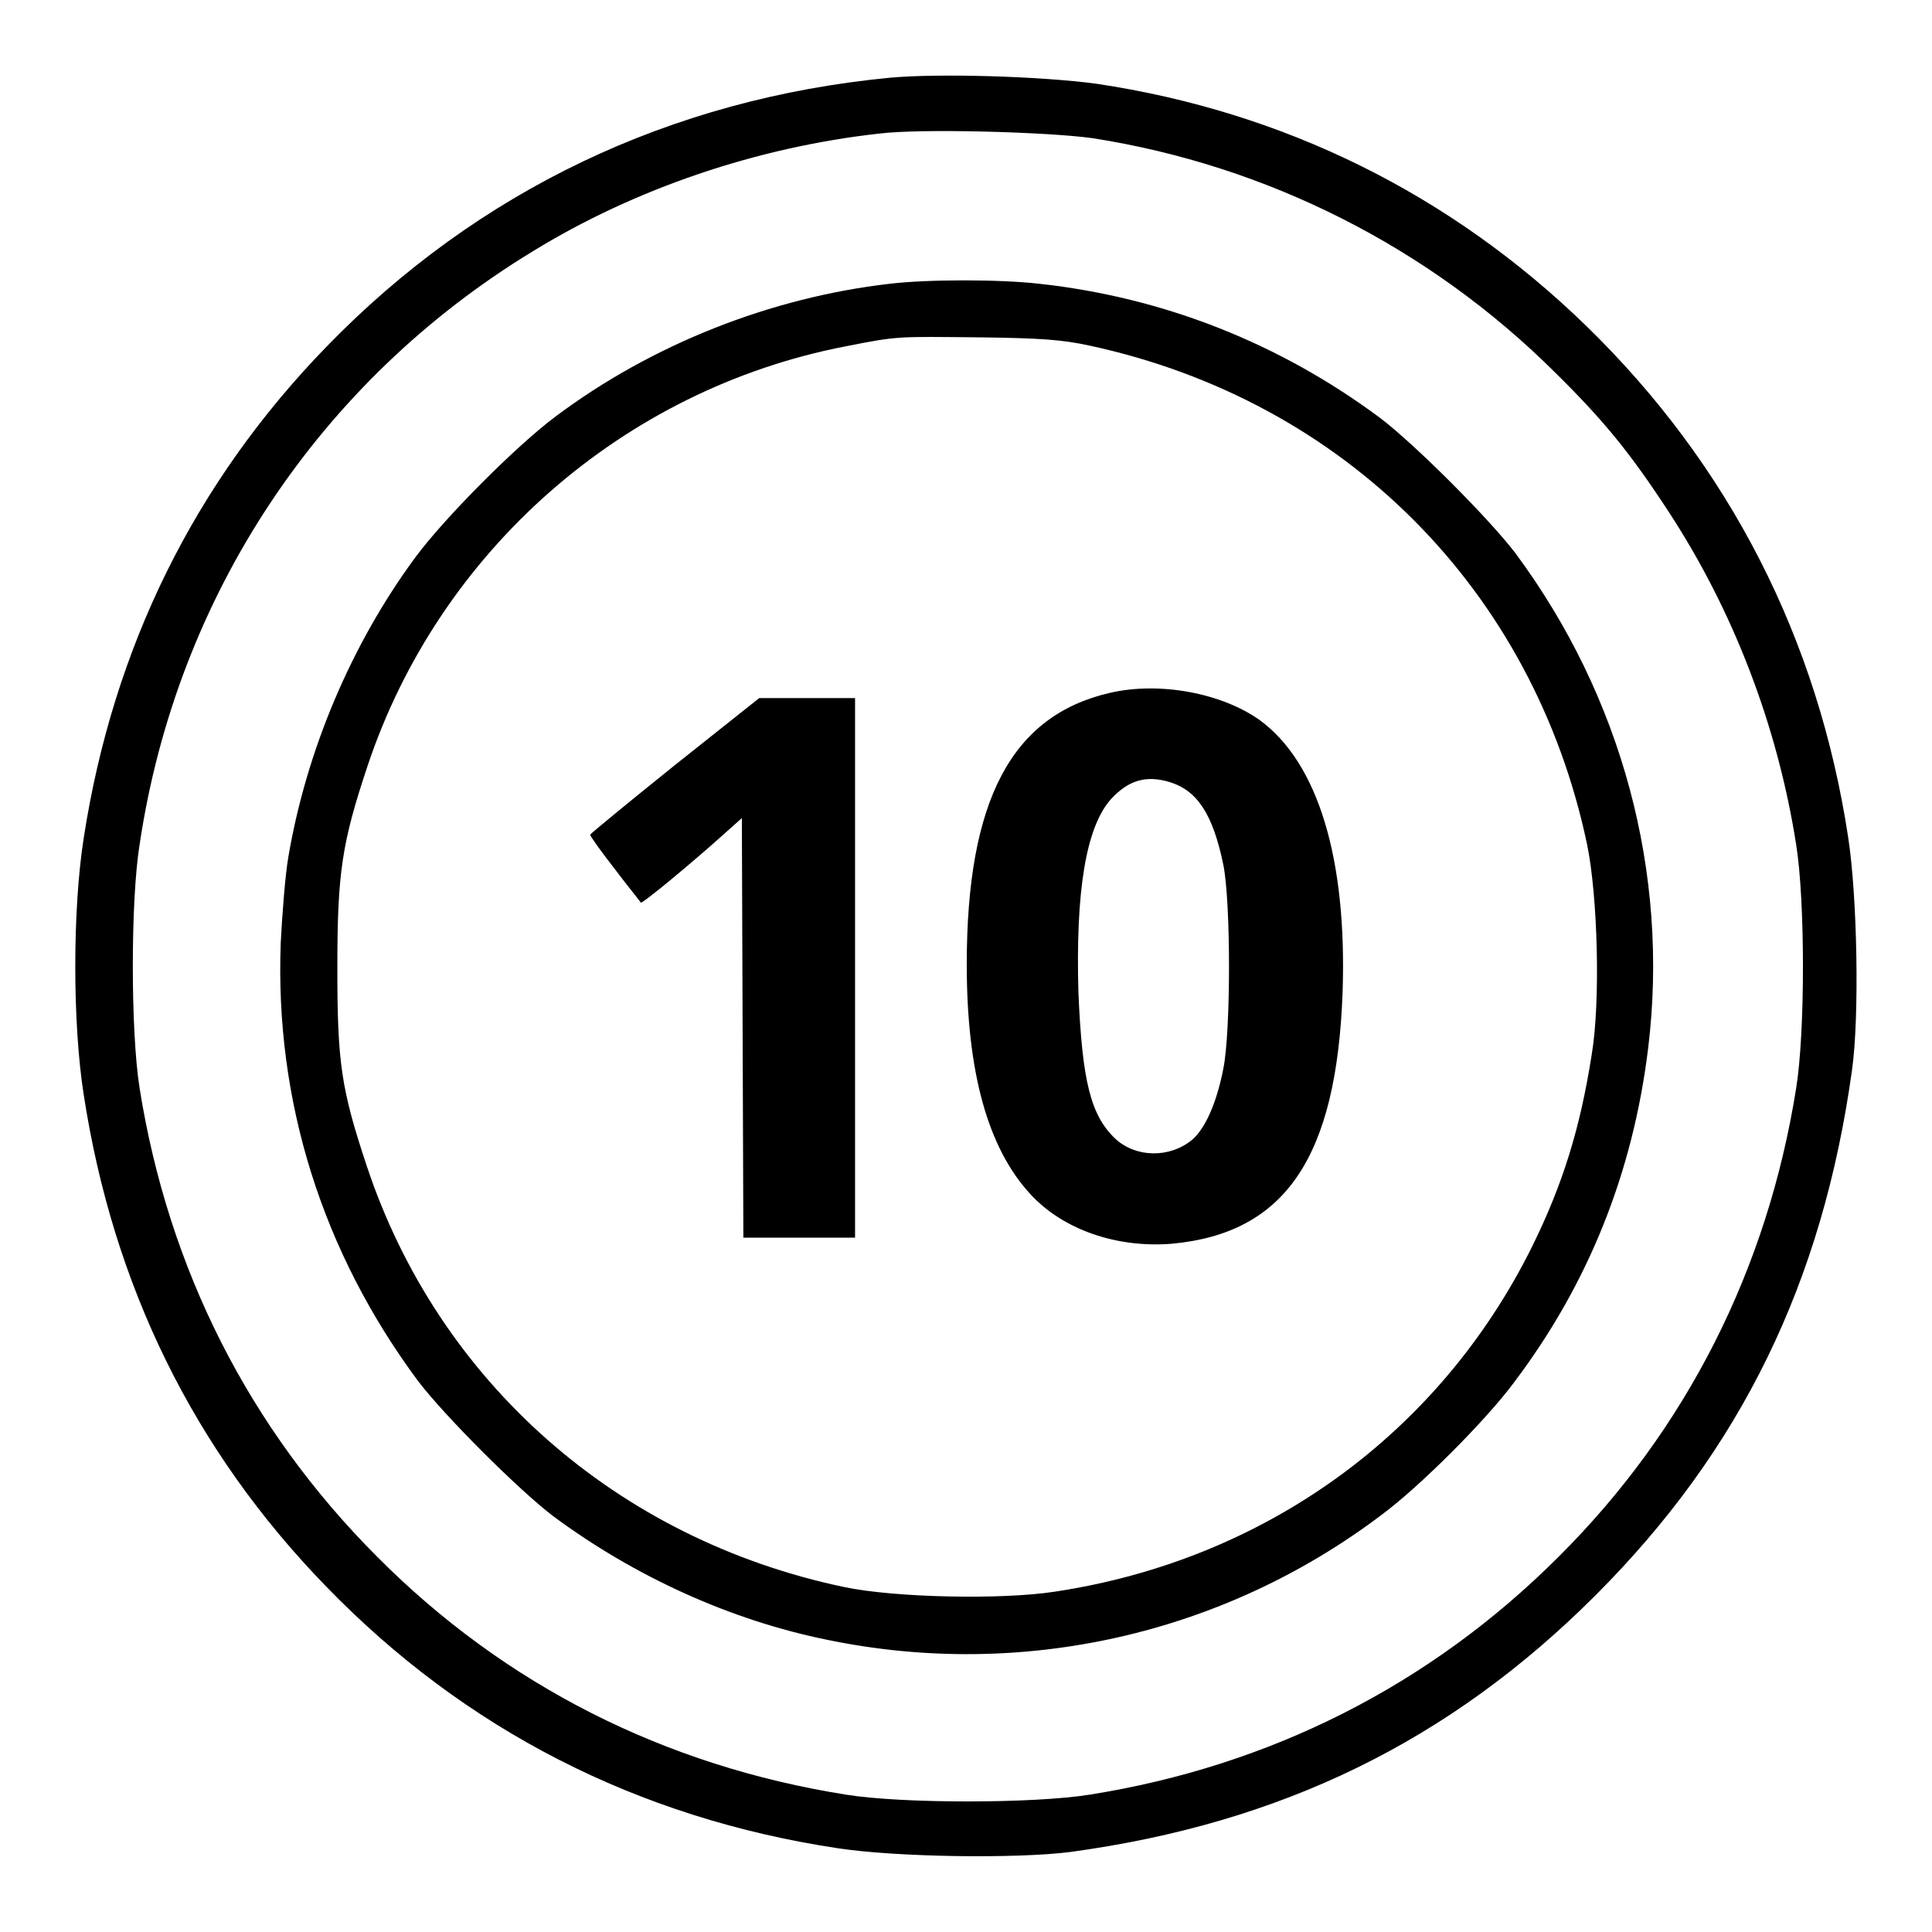
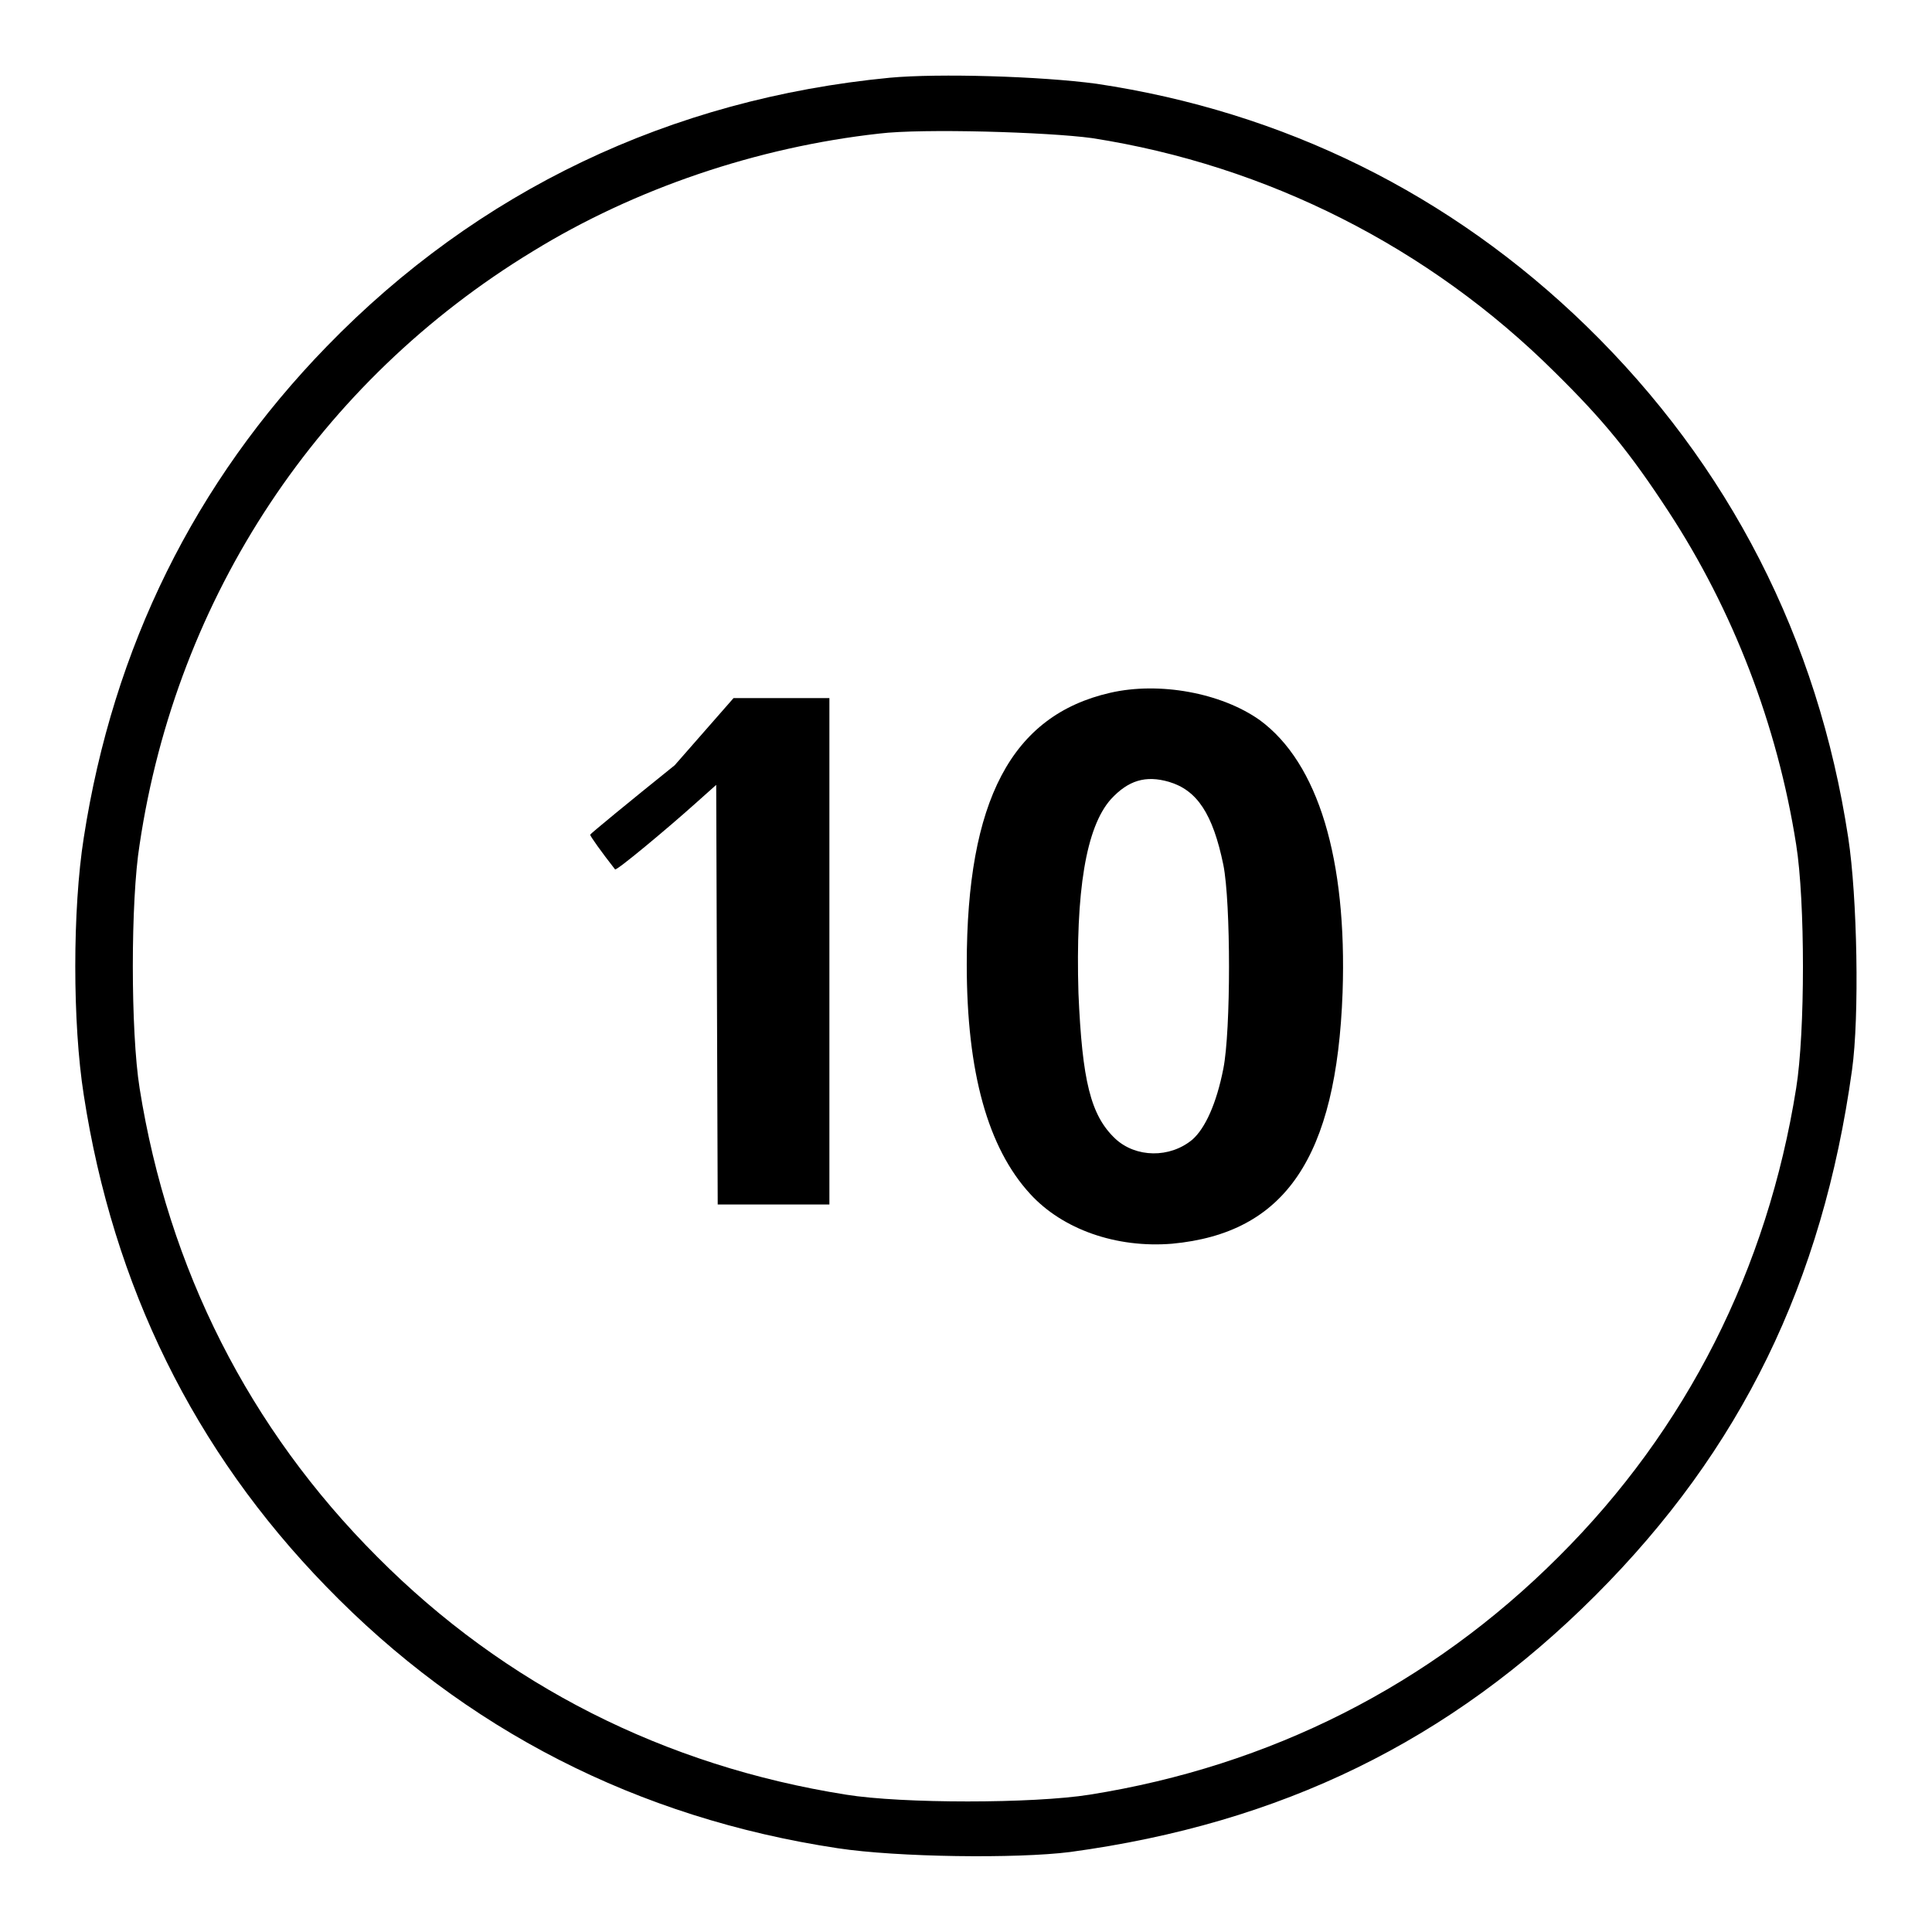
<svg xmlns="http://www.w3.org/2000/svg" version="1.1" x="0px" y="0px" viewBox="0 0 256 256" enable-background="new 0 0 256 256" xml:space="preserve">
  <g>
    <g>
      <g>
        <path fill="#000000" d="M117.9,10.3c-29.1,2.8-54.6,15-74.6,35.6C25.8,63.9,15,85.8,11.1,111c-1.5,9.5-1.5,24.6,0,34.1c3.9,25.3,14.6,47.1,32.1,65.1c18.4,19,41.3,30.7,67.8,34.7c7.9,1.2,23.7,1.4,30.8,0.5c28-3.8,50.3-14.7,69.6-34c19.3-19.3,30.1-41.5,34-69.6c1-7.1,0.7-23-0.5-30.8c-4-26.4-15.8-49.4-34.7-67.8c-18-17.5-40.1-28.4-64.9-32.1C137.9,10.1,124.4,9.7,117.9,10.3z M144.7,18.3c23.2,3.6,44.7,14.5,61.3,31c6.5,6.4,10,10.7,15.1,18.5c8.5,13,14.4,28.2,16.9,44.1c1.2,7.5,1.2,24.9,0,32.3c-3.8,23.9-14.5,45.2-31.5,62.1c-17,17-38.2,27.7-62.1,31.5c-7.5,1.2-24.9,1.2-32.3,0c-24-3.8-45.2-14.5-62.1-31.5c-17-17-27.7-38.2-31.5-62.1c-1.2-7.5-1.2-24.9,0-32.3C23.4,79,42.3,50.5,70.6,33.3c13.5-8.3,29.7-13.8,45.9-15.6C122.2,17,138.9,17.5,144.7,18.3z" />
-         <path fill="#000000" d="M117.9,37.6c-15.7,1.8-31.5,8-44.3,17.6c-5.1,3.8-14.7,13.4-18.6,18.7c-8.4,11.4-14.4,25.5-16.8,39.7c-0.4,2.3-0.8,7.4-1,11.3c-0.8,21,5.5,41,18.2,58.1c3.5,4.6,13.3,14.4,17.9,17.9c10.8,8,23.5,13.8,36.4,16.4c25.7,5.3,52.4-0.7,73.4-16.6c5-3.7,13.8-12.5,17.5-17.5c9.9-13.1,15.8-27.9,17.8-44.4c2.8-23.1-3.5-46.5-17.6-65.5c-3.5-4.6-13.3-14.4-17.9-17.9c-13.3-9.9-28.7-16-45.2-17.8C132.5,37,122.9,37,117.9,37.6z M144.4,45.8c33.8,7.3,58.8,32.4,65.9,66.1c1.4,6.8,1.8,20.8,0.6,27.9c-1.5,9.6-3.8,17.1-7.9,25.4c-12.3,24.8-35.4,41.5-63.2,45.7c-7.1,1.1-21.2,0.8-27.9-0.6c-30.1-6.3-53.8-27.2-63.3-55.8c-3.4-10.2-3.9-13.7-3.9-26.2c0-12.7,0.6-16.6,4-26.8c9.5-28.5,33.9-49.9,63.3-55.6c7.1-1.4,6.8-1.3,17.7-1.2C137.9,44.8,140.7,45,144.4,45.8z" />
        <path fill="#000000" d="M147.1,91.8c-13.1,3-19,14.3-19,36c0,14.3,2.8,24.3,8.4,30.4c4.3,4.7,11.4,7.2,18.8,6.6c15-1.4,21.8-11.4,22.6-33.3c0.6-17.6-3.2-30.4-11-36.1C161.8,91.8,153.6,90.3,147.1,91.8z M154.9,103.6c3.7,1.1,5.8,4.2,7.2,11c1,5,1,22,0,27c-0.9,4.6-2.4,7.9-4.1,9.4c-3,2.5-7.5,2.4-10.2-0.1c-3.3-3.1-4.4-7.7-4.9-19.3c-0.4-13.5,1-22,4.3-25.7C149.5,103.4,151.8,102.7,154.9,103.6z" />
-         <path fill="#000000" d="M89.4,101.4c-6.1,4.9-11.2,9.1-11.2,9.2c0,0.2,1.5,2.3,3.3,4.6c1.8,2.4,3.4,4.3,3.4,4.4c0.2,0.2,6.8-5.3,10.6-8.7l2.8-2.5l0.1,27.8l0.1,27.8h7.4h7.4v-35.8V92.5h-6.3l-6.4,0L89.4,101.4z" />
+         <path fill="#000000" d="M89.4,101.4c-6.1,4.9-11.2,9.1-11.2,9.2c0,0.2,1.5,2.3,3.3,4.6c0.2,0.2,6.8-5.3,10.6-8.7l2.8-2.5l0.1,27.8l0.1,27.8h7.4h7.4v-35.8V92.5h-6.3l-6.4,0L89.4,101.4z" />
      </g>
    </g>
  </g>
</svg>